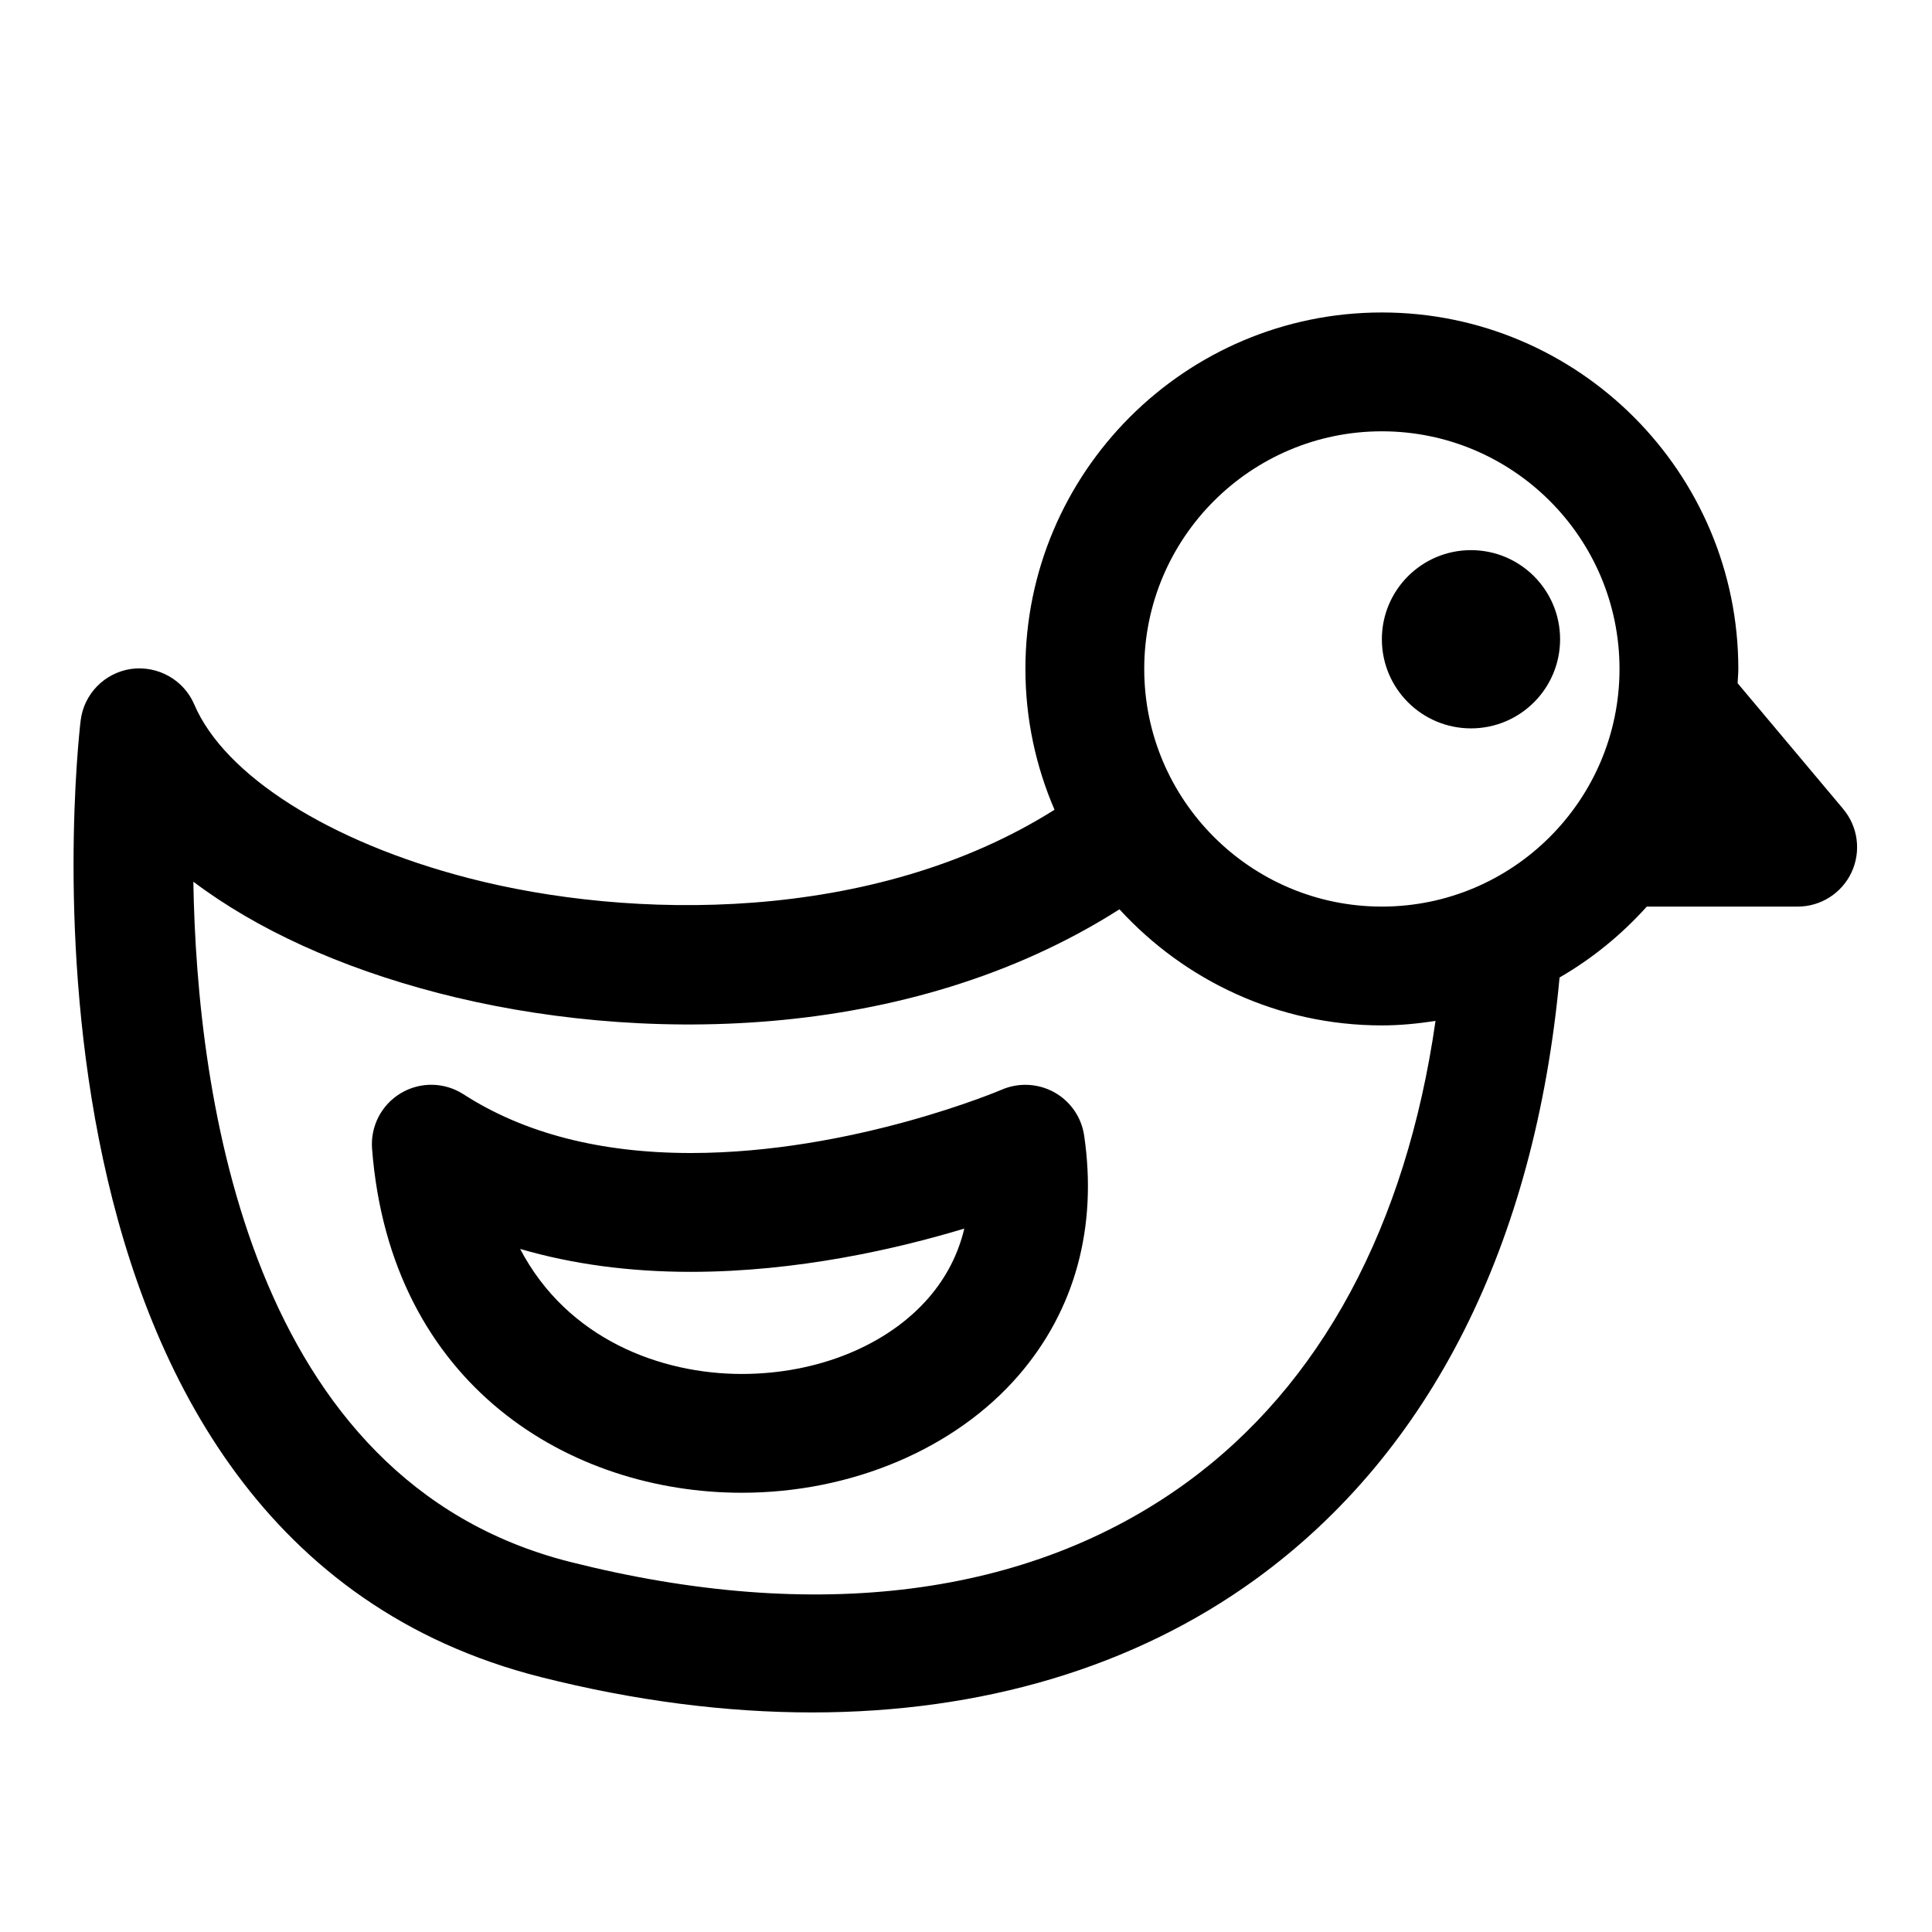
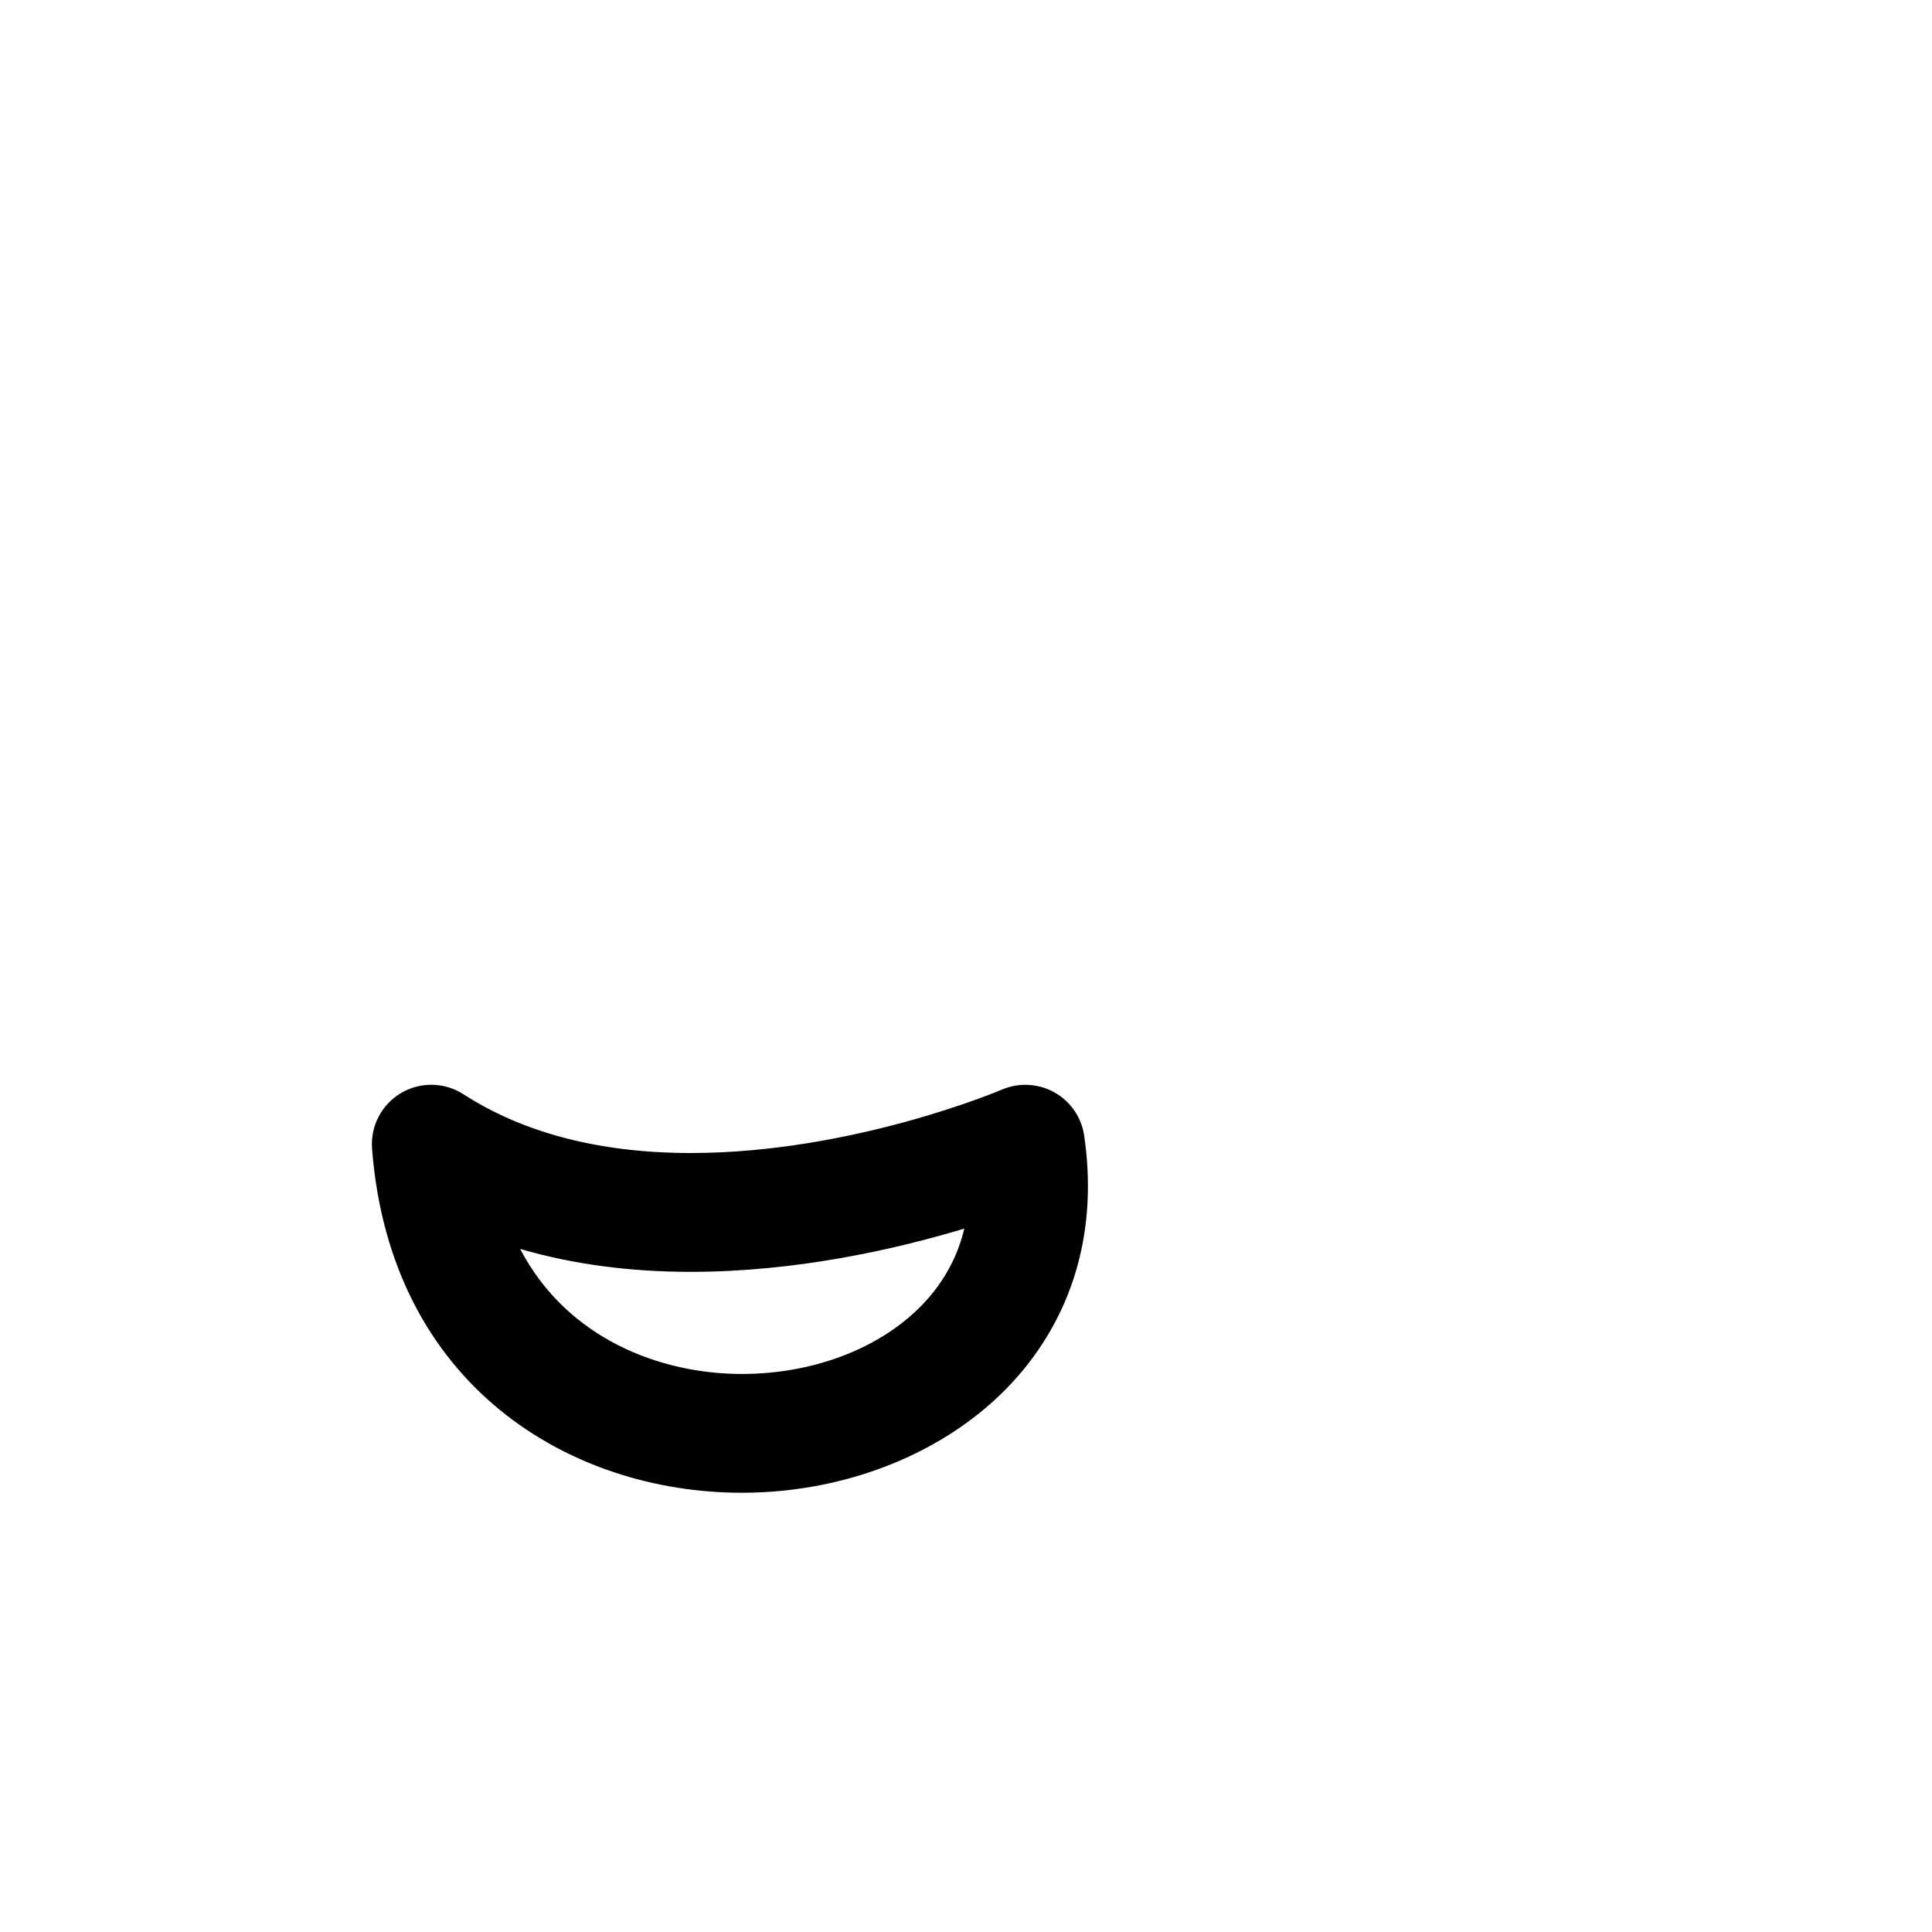
<svg xmlns="http://www.w3.org/2000/svg" fill="#000000" width="800px" height="800px" version="1.1" viewBox="144 144 512 512">
  <g>
-     <path d="m632.47 358.39-27.988-33.336c0.051-1.262 0.191-2.504 0.191-3.781 0-52.09-42.375-94.465-94.465-94.465-52.09 0-94.465 42.375-94.465 94.465 0 13.25 2.769 25.859 7.715 37.316-48.141 30.363-112.58 29.215-155.38 18.094-36.746-9.531-64.559-27.152-72.602-46.004-2.805-6.547-9.668-10.359-16.723-9.406-7.062 1.031-12.562 6.656-13.391 13.746-1.039 8.824-23.754 216.6 121.98 253.43 24.824 6.273 48.93 9.363 71.855 9.363 44.965 0 85.355-11.93 117.58-35.316 46.387-33.672 73.984-88.801 80.52-159.45 8.68-5.019 16.457-11.375 23.117-18.789h39.992c6.121 0 11.684-3.551 14.27-9.086 2.582-5.551 1.723-12.102-2.215-16.773zm-122.26-100.09c34.734 0 62.977 28.242 62.977 62.977s-28.242 62.977-62.977 62.977-62.977-28.242-62.977-62.977c0-34.73 28.242-62.977 62.977-62.977zm-51.922 278.72c-41.559 30.137-97.984 37.391-163.22 20.895-85.023-21.48-98.906-123.23-99.828-180.26 16.621 12.547 38.762 22.727 64.938 29.52 51.52 13.348 124.06 13.738 180.49-22.199 17.277 18.855 42.016 30.766 69.547 30.766 4.844 0 9.562-0.48 14.211-1.188-7.793 54.406-30.383 96.516-66.133 122.46z" />
    <path d="m423.41 433.48c-4.242-2.367-9.41-2.644-13.898-0.723-0.383 0.168-39.5 16.789-82.41 16.805-24 0-44.273-5.242-60.262-15.559-5.035-3.258-11.469-3.367-16.598-0.309-5.144 3.059-8.102 8.777-7.641 14.746 4.875 62.961 52.711 91.156 97.969 91.156 29.113 0 56.551-11.641 73.383-31.121 14.93-17.281 20.926-39.254 17.359-63.543-0.707-4.84-3.629-9.07-7.902-11.453zm-33.277 54.414c-10.938 12.652-29.465 20.219-49.562 20.219-21.395 0-46.188-9.18-58.727-33.133 13.801 4.027 28.922 6.074 45.266 6.074 28.266-0.016 54.688-6.106 72.441-11.469-1.617 6.793-4.762 12.91-9.418 18.309z" />
-     <path d="m557.44 313.41c0 13.043-10.57 23.617-23.613 23.617s-23.617-10.574-23.617-23.617 10.574-23.617 23.617-23.617 23.613 10.574 23.613 23.617" />
  </g>
</svg>